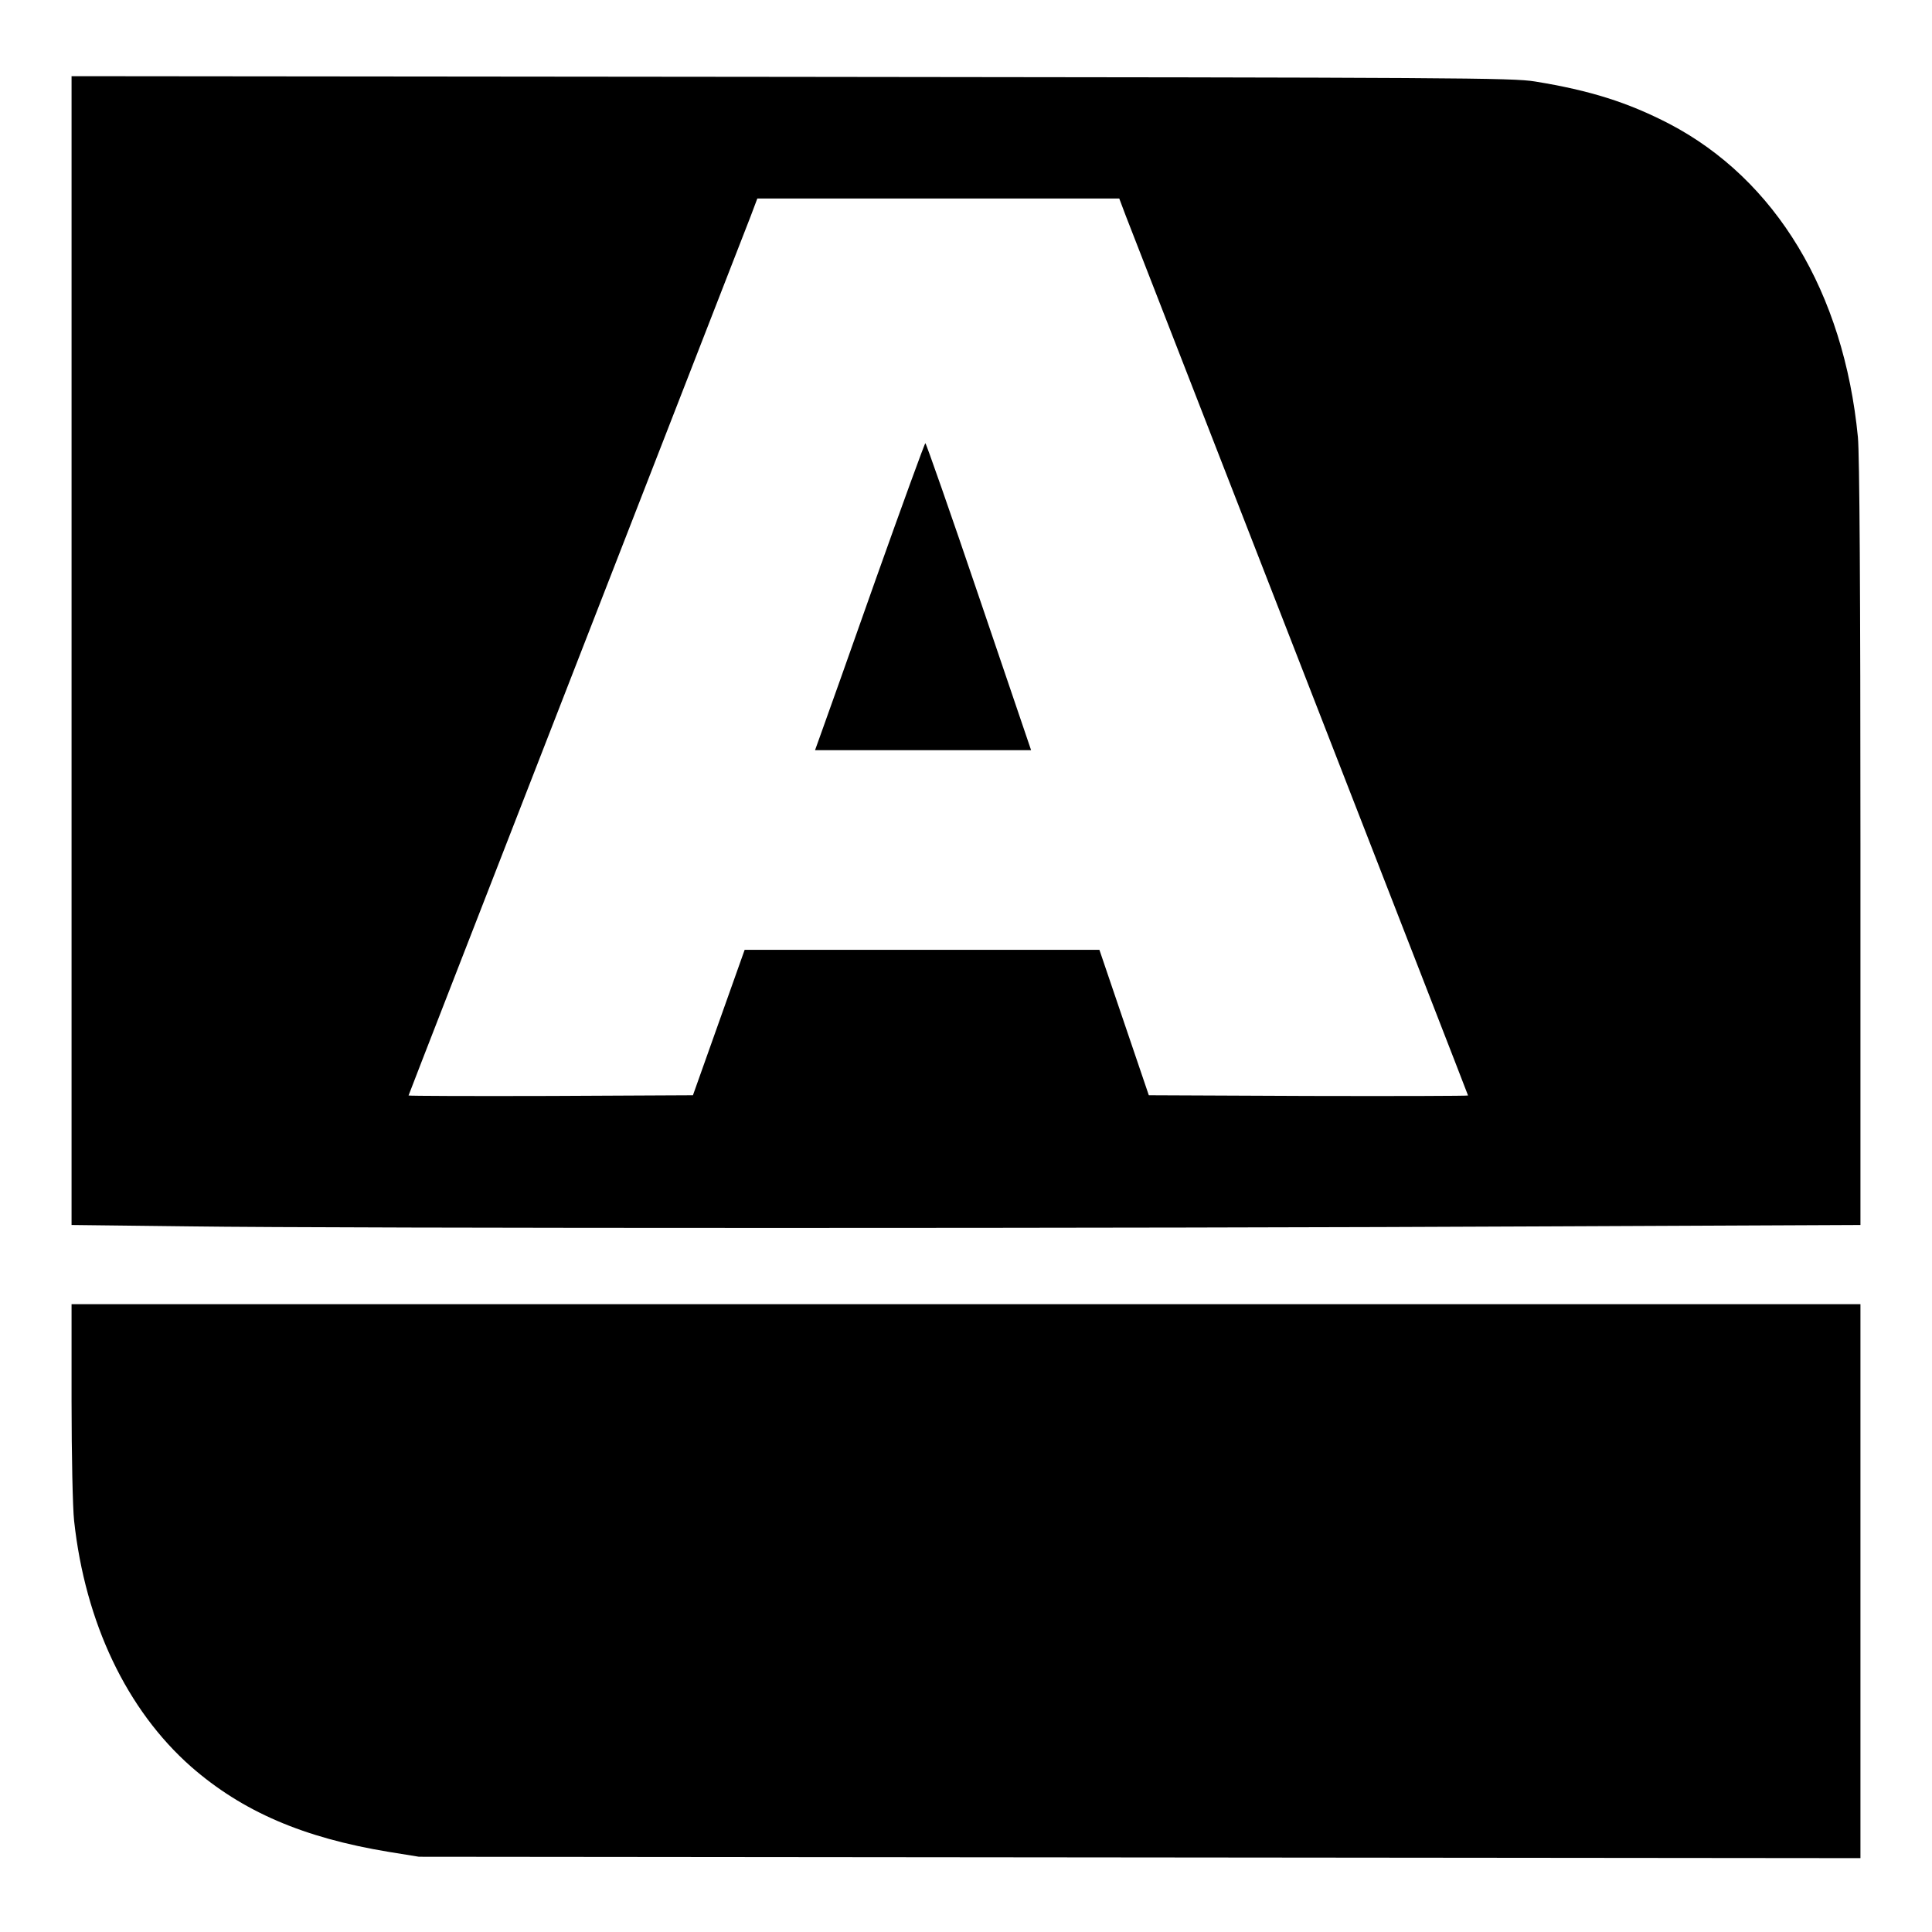
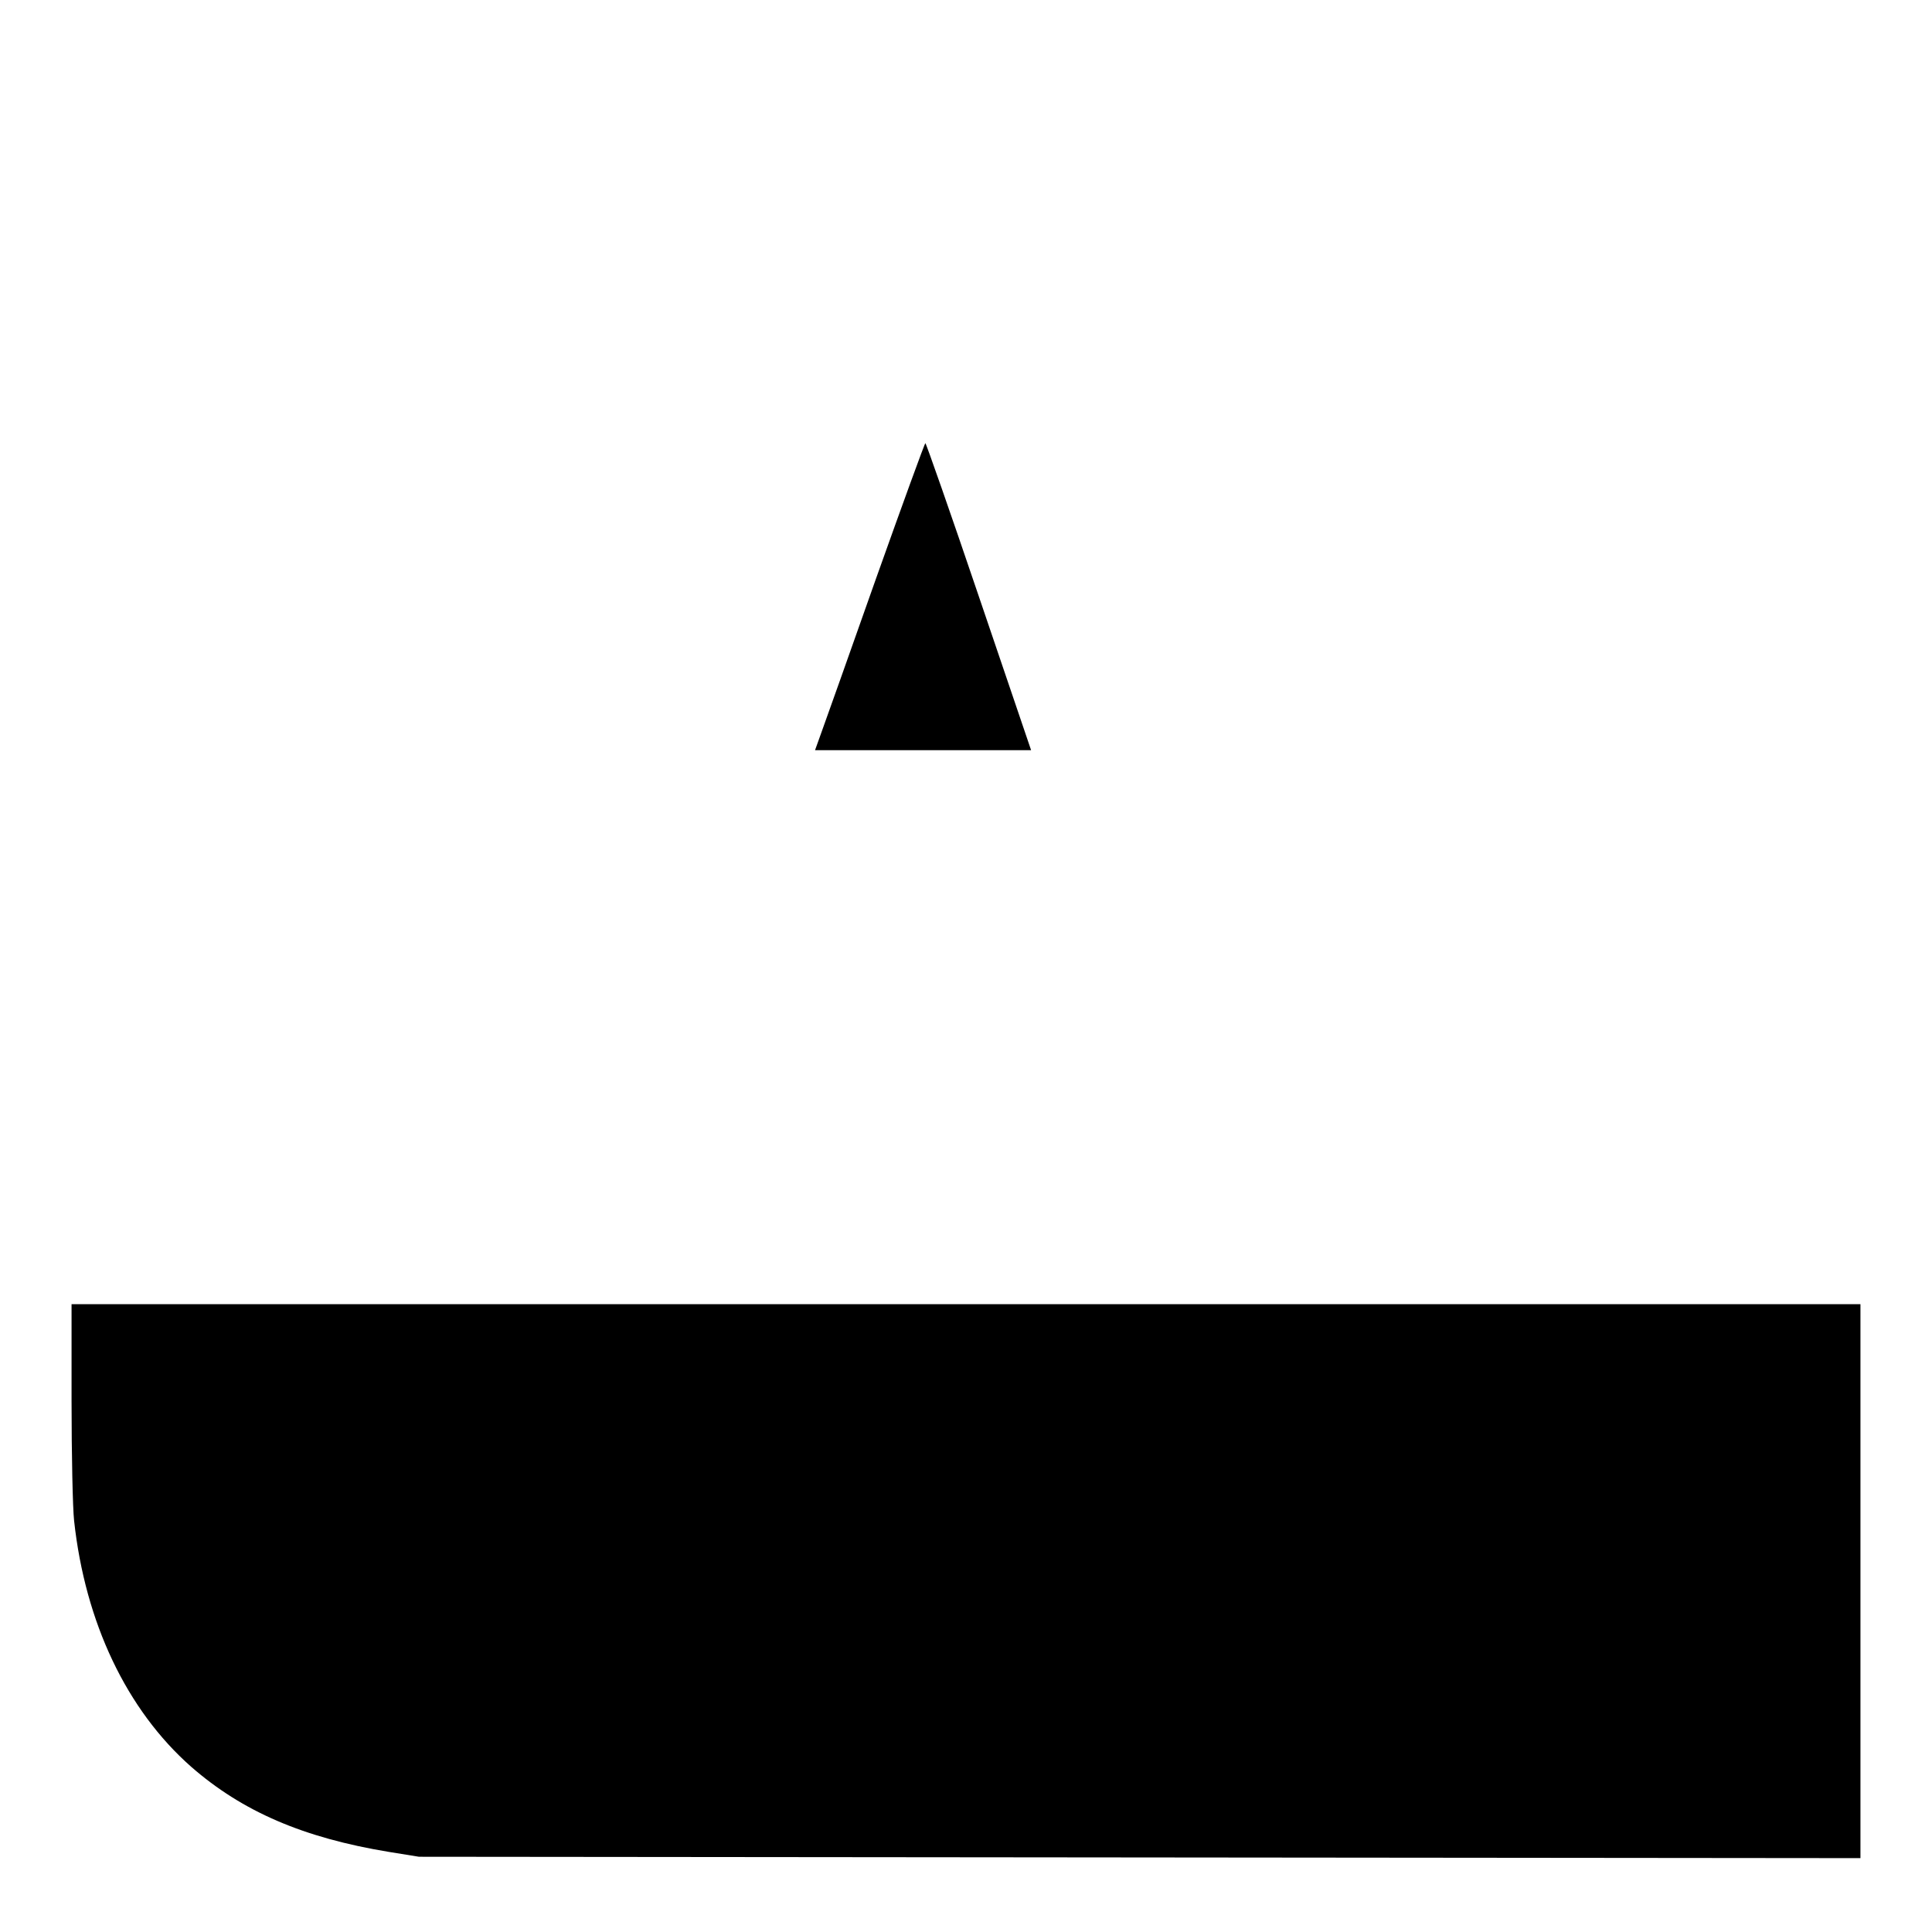
<svg xmlns="http://www.w3.org/2000/svg" version="1.0" width="837pt" height="837pt" viewBox="0 0 837 837" preserveAspectRatio="xMidYMid meet">
  <g transform="translate(0,837) scale(0.1,-0.1)" fill="#000000" stroke="none">
-     <path d="M310 5552 l0 -2489 512 -6 c660 -9 4146 -9 5886 0 l1352 6 0 1652 c0 1091 -4 1689 -11 1761 -61 628 -356 1117 -818 1358 -178 92 -341 144 -581 183 -98 16 -327 17 -3222 20 l-3118 3 0 -2488z m4568 1881 c17 -43 357 -917 756 -1942 399 -1025 726 -1865 726 -1867 0 -2 -311 -3 -691 -2 l-692 3 -107 315 -107 315 -769 0 -768 0 -112 -315 -112 -315 -616 -3 c-339 -1 -616 0 -616 2 0 2 327 842 726 1867 399 1025 739 1899 756 1942 l29 77 784 0 784 0 29 -77z" />
    <path d="M3795 5863 c-114 -324 -221 -623 -236 -665 l-28 -78 468 0 468 0 -226 665 c-124 366 -229 665 -232 665 -3 0 -99 -264 -214 -587z" />
    <path d="M310 2300 c0 -232 5 -464 11 -518 48 -442 228 -820 507 -1066 222 -194 486 -308 857 -369 l130 -21 3123 -3 3122 -3 0 1200 0 1200 -3875 0 -3875 0 0 -420z" />
  </g>
</svg>